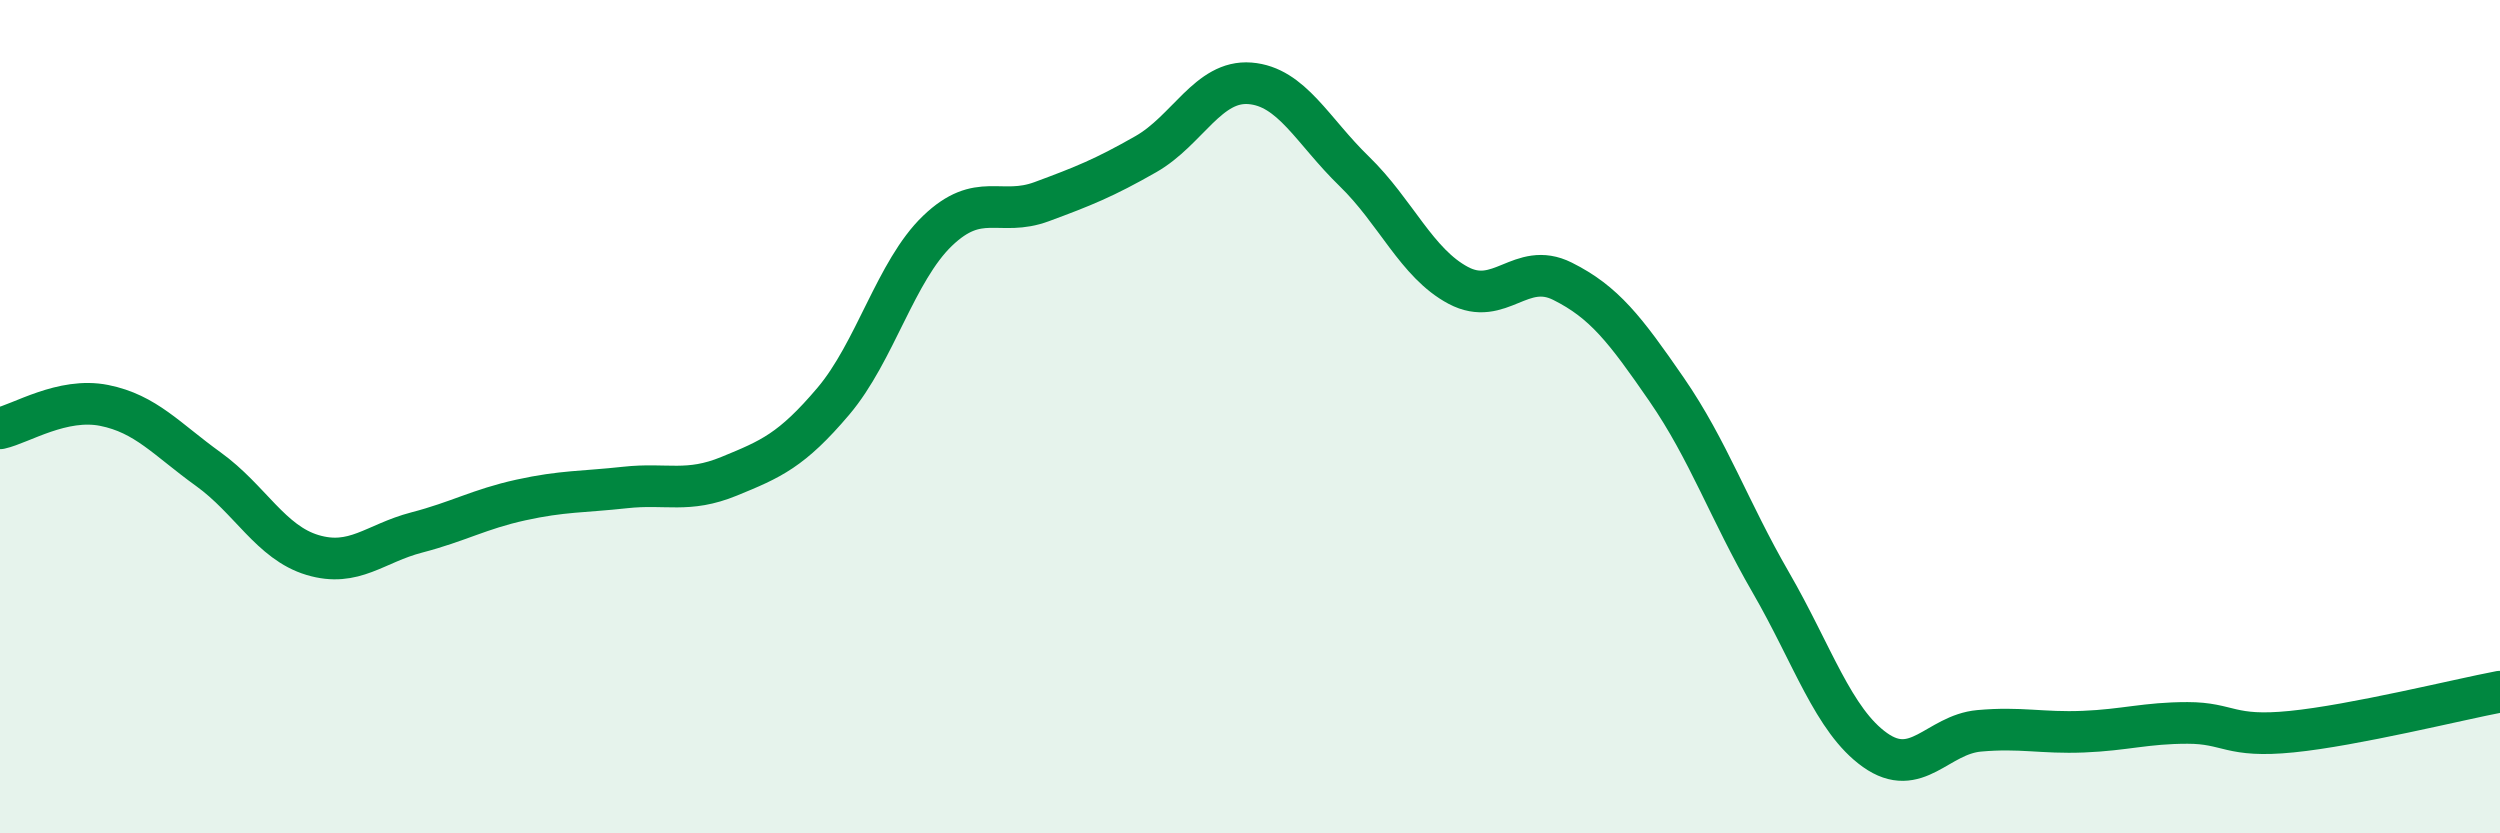
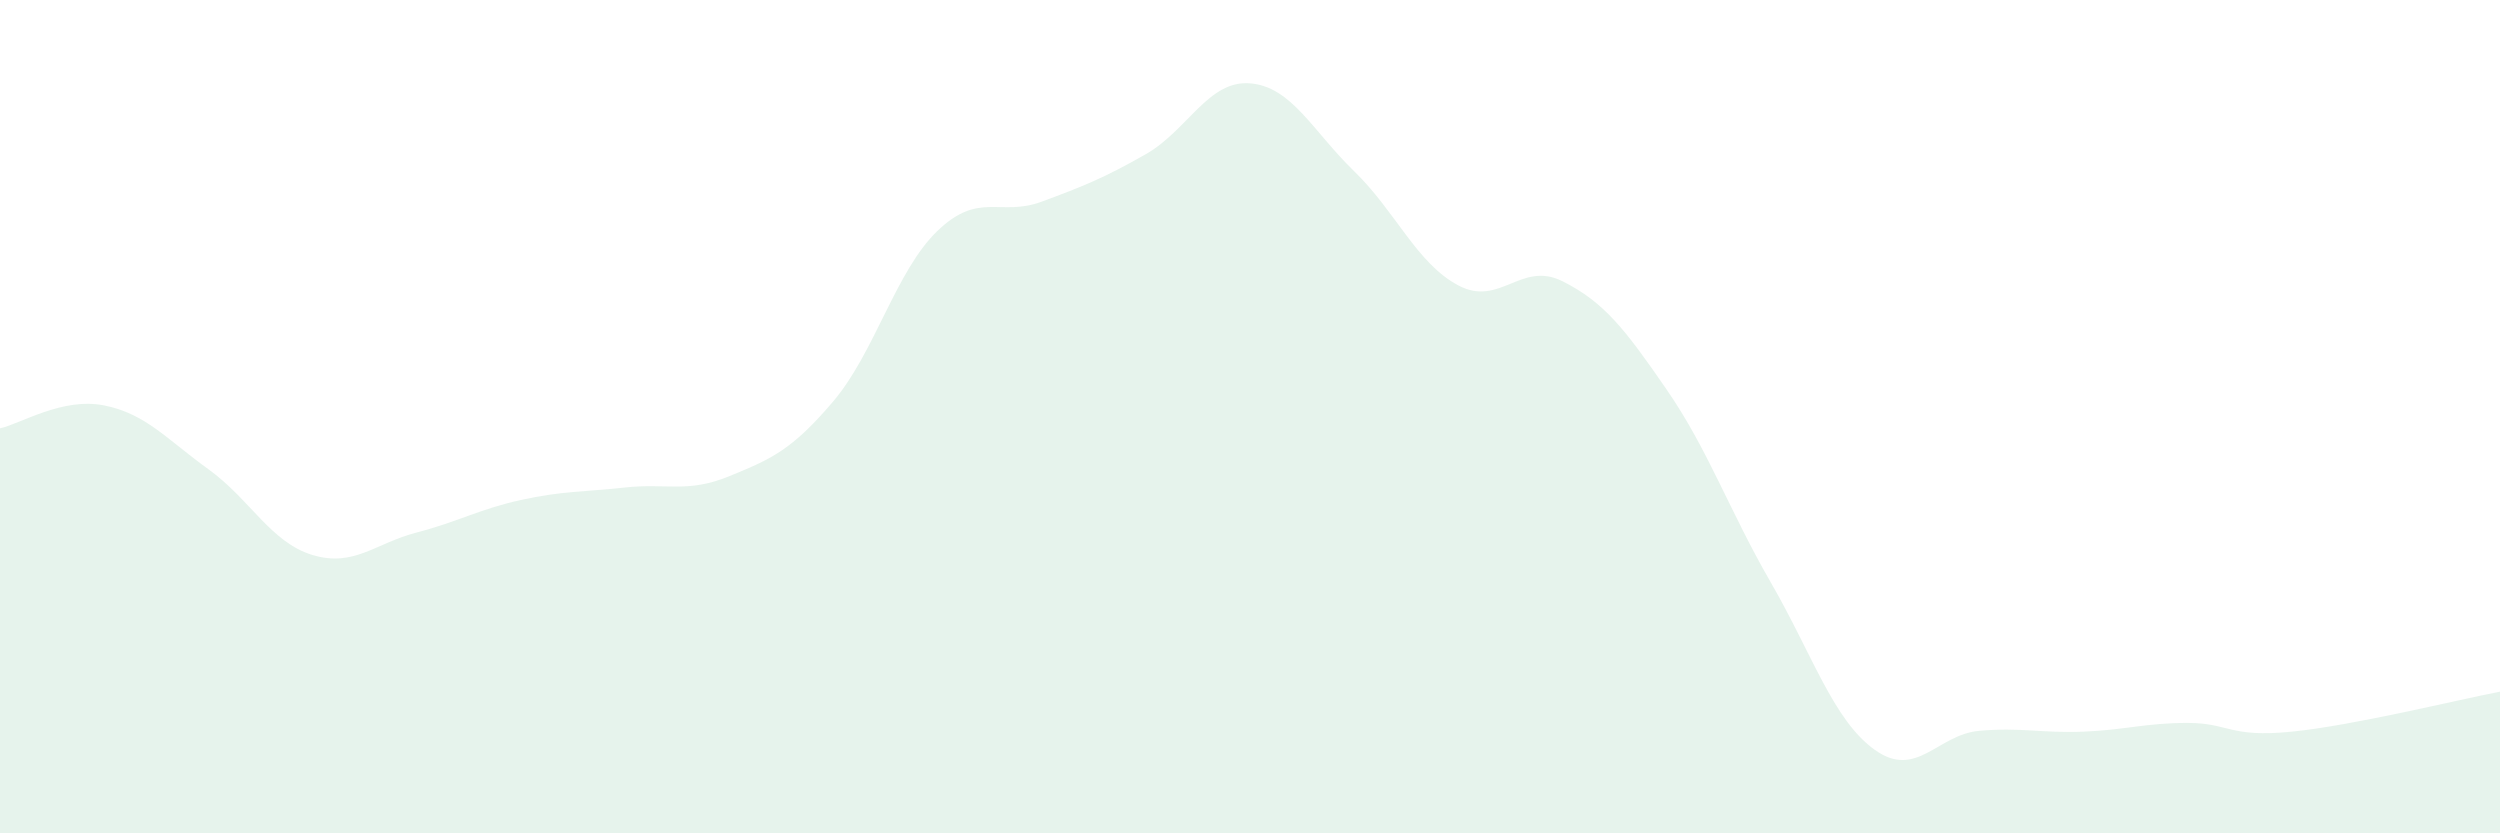
<svg xmlns="http://www.w3.org/2000/svg" width="60" height="20" viewBox="0 0 60 20">
  <path d="M 0,10.28 C 0.5,10.17 1.5,9.53 2.5,9.73 C 3.5,9.93 4,10.54 5,11.26 C 6,11.98 6.5,13.02 7.5,13.32 C 8.5,13.62 9,13.04 10,12.78 C 11,12.52 11.5,12.22 12.5,12 C 13.5,11.78 14,11.81 15,11.7 C 16,11.59 16.5,11.84 17.5,11.43 C 18.5,11.02 19,10.81 20,9.63 C 21,8.45 21.5,6.5 22.5,5.54 C 23.5,4.58 24,5.21 25,4.84 C 26,4.47 26.5,4.27 27.5,3.7 C 28.5,3.13 29,1.92 30,2 C 31,2.08 31.5,3.14 32.5,4.11 C 33.5,5.08 34,6.32 35,6.85 C 36,7.38 36.5,6.25 37.5,6.75 C 38.5,7.25 39,7.9 40,9.35 C 41,10.8 41.5,12.25 42.5,13.98 C 43.5,15.71 44,17.29 45,18 C 46,18.71 46.5,17.63 47.5,17.54 C 48.5,17.45 49,17.6 50,17.56 C 51,17.52 51.5,17.35 52.5,17.35 C 53.5,17.35 53.5,17.71 55,17.56 C 56.5,17.41 59,16.79 60,16.6L60 20L0 20Z" fill="#008740" opacity="0.1" stroke-linecap="round" stroke-linejoin="round" />
-   <path d="M 0,10.28 C 0.5,10.17 1.5,9.53 2.5,9.73 C 3.5,9.93 4,10.54 5,11.26 C 6,11.98 6.5,13.02 7.5,13.32 C 8.5,13.62 9,13.04 10,12.78 C 11,12.52 11.5,12.22 12.5,12 C 13.5,11.78 14,11.81 15,11.7 C 16,11.59 16.5,11.84 17.5,11.43 C 18.5,11.02 19,10.81 20,9.63 C 21,8.45 21.5,6.5 22.5,5.54 C 23.5,4.58 24,5.21 25,4.84 C 26,4.47 26.5,4.27 27.5,3.7 C 28.5,3.13 29,1.92 30,2 C 31,2.08 31.5,3.14 32.5,4.11 C 33.5,5.08 34,6.32 35,6.85 C 36,7.38 36.5,6.25 37.5,6.75 C 38.5,7.25 39,7.9 40,9.35 C 41,10.8 41.5,12.25 42.5,13.98 C 43.5,15.71 44,17.29 45,18 C 46,18.71 46.5,17.63 47.5,17.54 C 48.5,17.45 49,17.6 50,17.56 C 51,17.52 51.5,17.35 52.5,17.35 C 53.5,17.35 53.5,17.71 55,17.56 C 56.5,17.41 59,16.79 60,16.6" stroke="#008740" stroke-width="1" fill="none" stroke-linecap="round" stroke-linejoin="round" />
</svg>